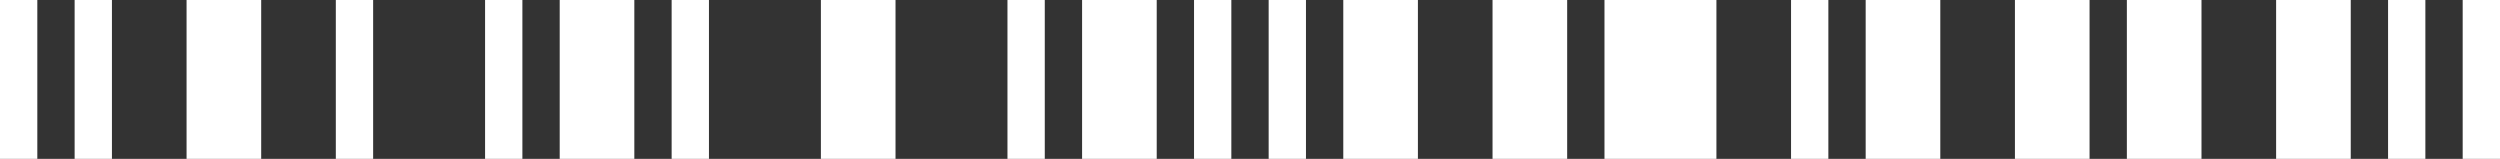
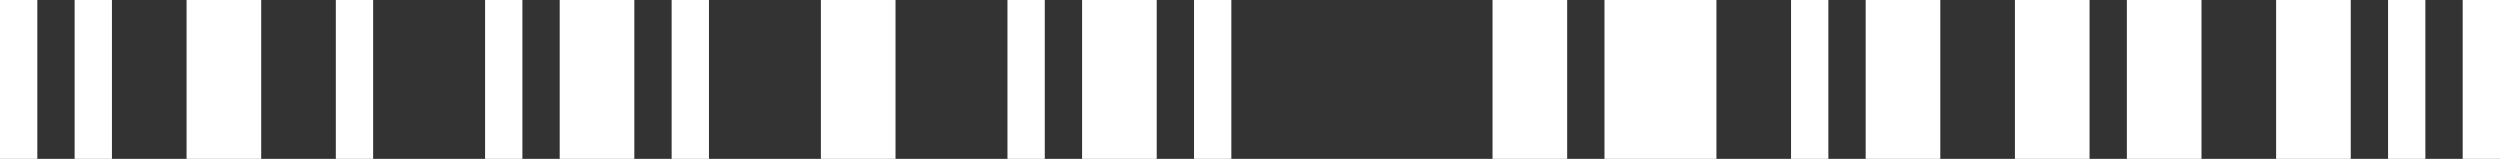
<svg xmlns="http://www.w3.org/2000/svg" width="472" height="30" viewBox="0 0 472 30" fill="none">
  <rect x="0" y="0" width="472" height="30" fill="#333333" stroke="none" />
  <g clip-path="url(#clip0_1056_891)">
    <path d="M7.045 0H0V30H7.045V0Z" fill="white" />
    <path d="M21.134 0H14.089V30H21.134V0Z" fill="white" />
    <path d="M49.313 0H35.224V30H49.313V0Z" fill="white" />
    <path d="M70.448 0H63.403V30H70.448V0Z" fill="white" />
    <path d="M98.627 0H91.582V30H98.627V0Z" fill="white" />
    <path d="M119.761 0H105.672V30H119.761V0Z" fill="white" />
    <path d="M133.851 0H126.806V30H133.851V0Z" fill="white" />
    <path d="M169.075 0H154.985V30H169.075V0Z" fill="white" />
    <path d="M197.254 0H190.209V30H197.254V0Z" fill="white" />
    <path d="M218.388 0H204.298V30H218.388V0Z" fill="white" />
    <path d="M232.478 0H225.433V30H232.478V0Z" fill="white" />
-     <path d="M246.567 0H239.522V30H246.567V0Z" fill="white" />
-     <path d="M267.701 0H253.612V30H267.701V0Z" fill="white" />
    <path d="M295.881 0H281.791V30H295.881V0Z" fill="white" />
    <path d="M324.06 0H302.925V30H324.06V0Z" fill="white" />
    <path d="M345.194 0H338.149V30H345.194V0Z" fill="white" />
    <path d="M366.328 0H352.239V30H366.328V0Z" fill="white" />
    <path d="M394.508 0H380.418V30H394.508V0Z" fill="white" />
    <path d="M415.642 0H401.552V30H415.642V0Z" fill="white" />
    <path d="M443.821 0H429.731V30H443.821V0Z" fill="white" />
    <path d="M457.91 0H450.866V30H457.91V0Z" fill="white" />
    <path d="M472 0H464.955V30H472V0Z" fill="white" />
  </g>
  <defs>
    <clipPath id="clip0_1056_891">
      <rect width="472" height="30" fill="white" />
    </clipPath>
  </defs>
</svg>